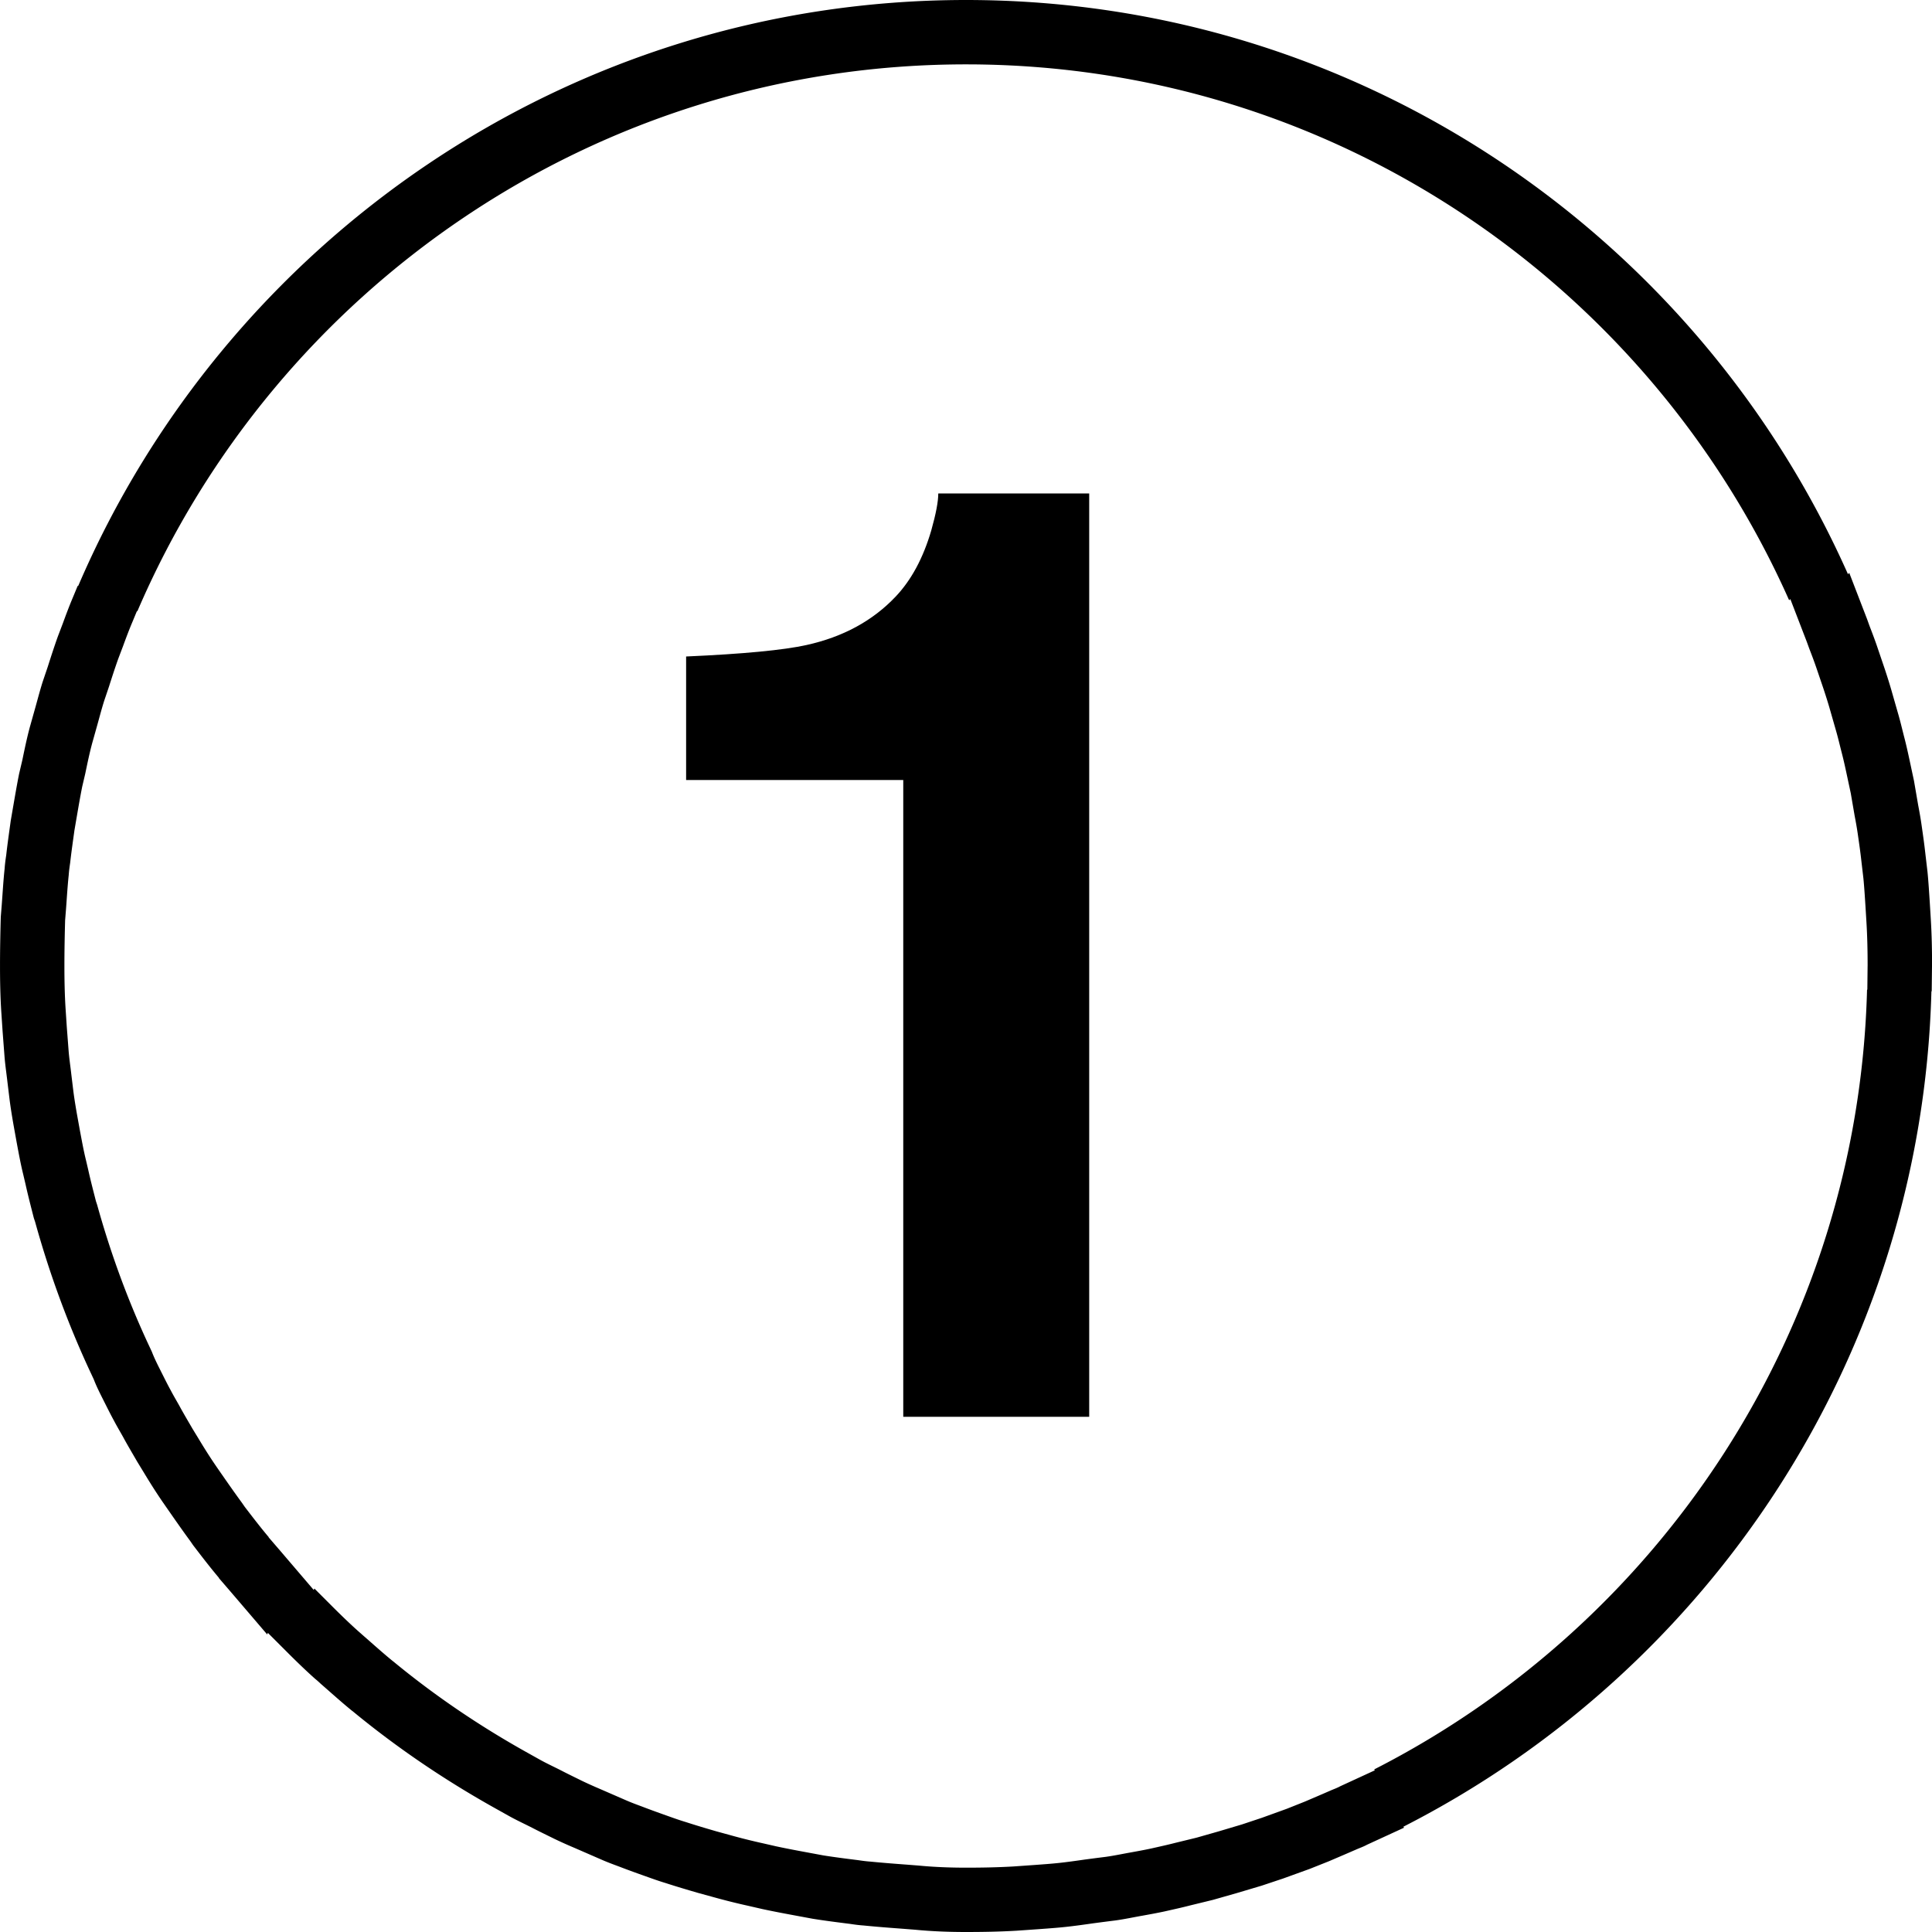
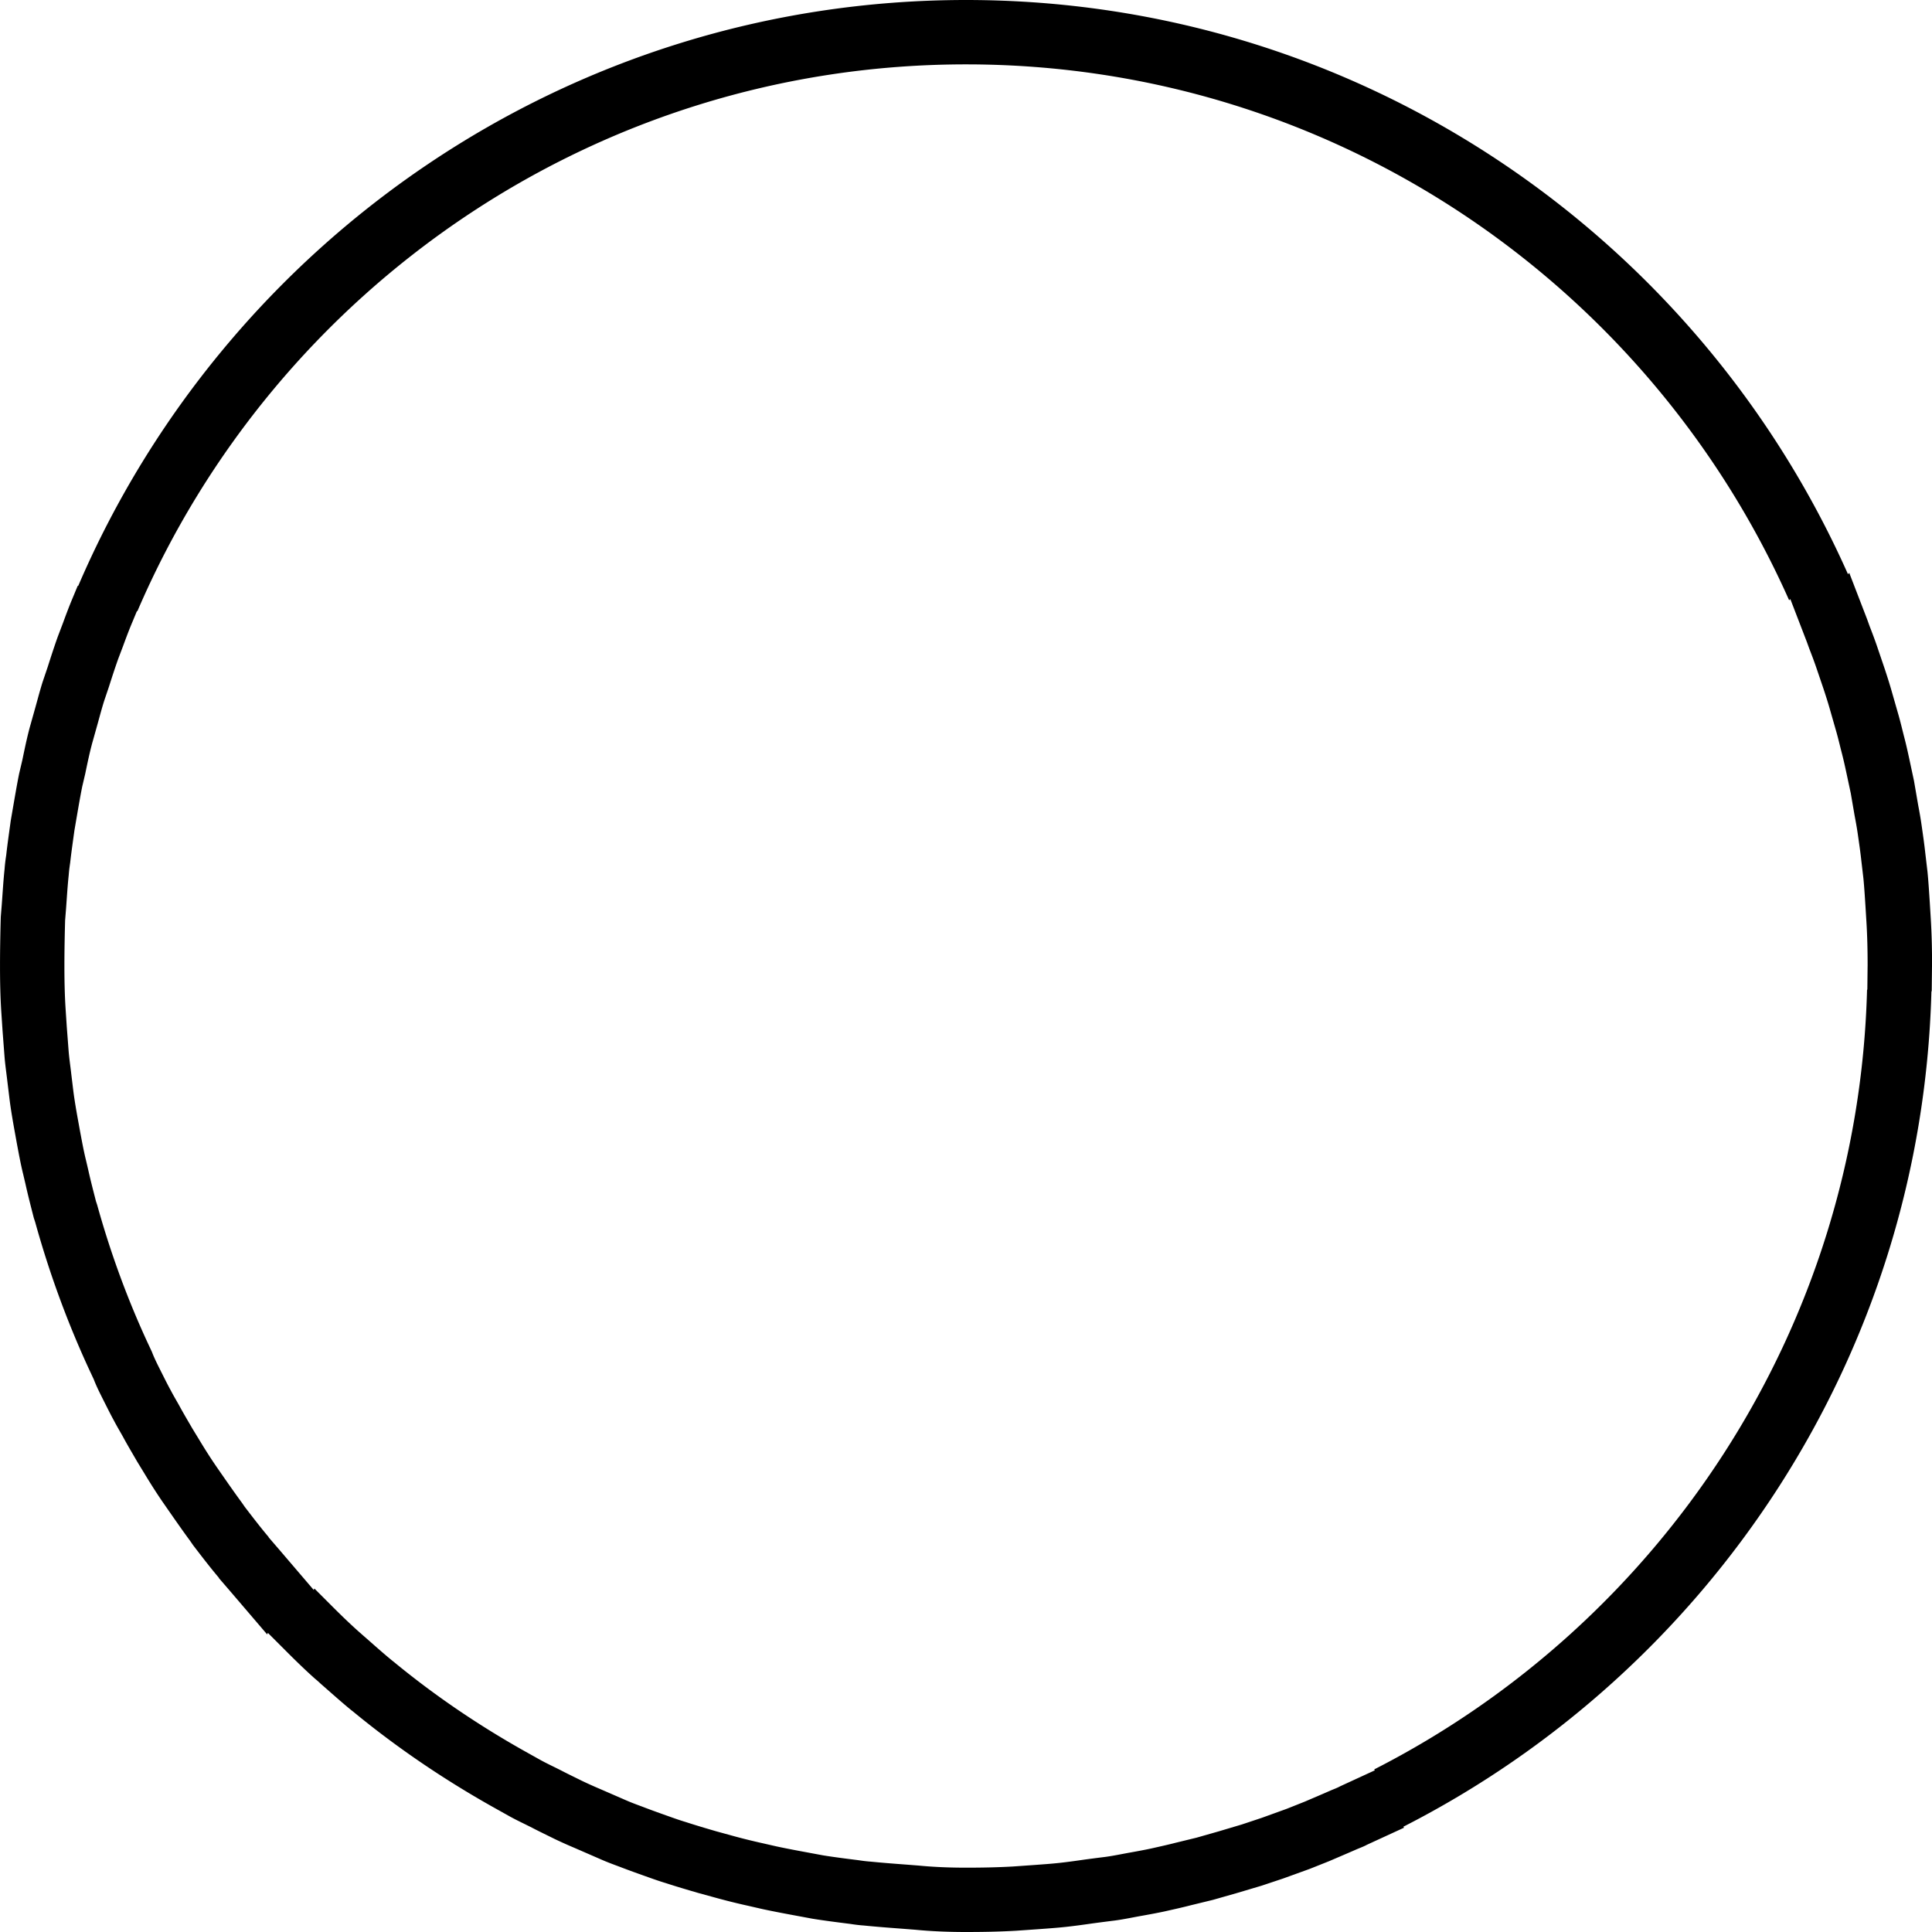
<svg xmlns="http://www.w3.org/2000/svg" width="120" height="120">
  <g class="brand-color-fill" fill-rule="evenodd">
    <path fill-rule="nonzero" d="M120 60l-.018 1.561-.019.019c-.6 22.64-13.776 42.182-32.798 51.881l.042.061-2.302 1.059c-.22.122-.459.202-.68.3-.558.244-1.12.483-1.678.722l-1.2.478-1.659.6-1.322.441-1.542.459-1.481.422-1.402.342c-.544.141-1.083.258-1.622.38-.459.098-.9.178-1.341.258-.563.098-1.12.22-1.702.3a138.777 138.777 0 0 0-1.378.178c-.558.08-1.12.159-1.678.22-.558.061-1.12.099-1.678.141l-1.402.098c-1.041.061-2.081.08-3.141.08-1.078 0-2.142-.042-3.159-.141l-.778-.061c-.82-.061-1.617-.122-2.419-.202-.281-.019-.558-.056-.839-.099-.778-.098-1.561-.197-2.32-.319l-.858-.159c-.759-.141-1.519-.281-2.259-.441l-.881-.202a40.385 40.385 0 0 1-2.161-.539l-.942-.258c-.68-.197-1.359-.398-2.039-.619-.342-.103-.68-.22-1.022-.342-.619-.22-1.242-.441-1.861-.68-.38-.141-.759-.281-1.12-.441l-1.659-.722a28.866 28.866 0 0 1-1.242-.558c-.483-.239-.942-.459-1.402-.698-.478-.244-.961-.464-1.42-.722l-.998-.558c-3.061-1.72-5.981-3.698-8.7-5.939l-.08-.061c-.661-.539-1.28-1.101-1.922-1.659a5.502 5.502 0 0 0-.361-.319c-.581-.52-1.163-1.083-1.72-1.641l-.441-.441-.759-.759-.042.098-2.241-2.62-.759-.881v-.019c-.558-.661-1.078-1.341-1.598-2.02l-.178-.258c-.483-.656-.942-1.317-1.402-1.978l-.319-.459c-.398-.581-.778-1.181-1.139-1.781l-.441-.722c-.3-.52-.6-1.022-.881-1.542-.178-.319-.38-.656-.558-.998-.22-.399-.417-.802-.619-1.2-.22-.441-.459-.9-.637-1.369l-.281-.6c-1.359-2.939-2.48-6-3.361-9.178l-.08-.239c-.178-.698-.361-1.397-.52-2.119l-.141-.6c-.159-.642-.277-1.298-.398-1.941l-.159-.881c-.103-.577-.202-1.158-.281-1.758l-.141-1.158c-.056-.502-.136-1.022-.178-1.542l-.122-1.598-.08-1.2c-.061-.938-.08-1.898-.08-2.859 0-1.022.019-2.02.047-3.042l.061-.759c.056-.741.098-1.5.178-2.241.019-.281.056-.558.099-.839.08-.722.183-1.421.281-2.142l.141-.82c.122-.698.239-1.402.38-2.1l.202-.858c.141-.68.281-1.359.459-2.02l.258-.919c.178-.619.338-1.256.539-1.898l.319-.942c.197-.619.399-1.242.619-1.861l.319-.839c.197-.539.399-1.078.619-1.598l.3-.722.042-.019c9.178-21.379 30.44-36.379 55.139-36.379 24.421 0 45.44 14.658 54.778 35.663l.08-.08 1.102 2.859.159.441c.178.459.361.942.52 1.42l.422 1.242c.159.483.319.98.459 1.481l.361 1.261c.141.478.258.98.38 1.458.117.441.22.9.319 1.359l.3 1.402.258 1.5c.08.417.159.858.22 1.298.08.558.159 1.101.22 1.659l.141 1.2c.061.619.099 1.256.141 1.898l.061.999c.061.98.08 1.959.08 2.939zm-3.999 0c0-.914-.018-1.829-.074-2.743l-.057-.932c-.039-.599-.074-1.194-.131-1.772l-.131-1.12c-.057-.521-.131-1.028-.206-1.549-.057-.411-.131-.823-.206-1.212l-.241-1.4-.28-1.308c-.092-.429-.188-.858-.297-1.269-.114-.446-.223-.914-.354-1.361l-.337-1.177c-.131-.468-.28-.932-.429-1.383l-.394-1.159c-.149-.446-.319-.897-.486-1.326l-.149-.411-1.028-2.669-.074.074c-8.715-19.605-28.333-33.285-51.126-33.285-23.052 0-42.897 14-51.463 33.954l-.039.018-.28.674c-.206.486-.394.989-.578 1.492l-.297.783c-.206.578-.394 1.159-.578 1.737l-.297.879c-.188.599-.337 1.194-.503 1.772l-.241.858c-.166.617-.297 1.251-.429 1.886l-.188.801c-.131.652-.241 1.308-.354 1.96l-.131.766c-.092.674-.188 1.326-.263 1.999-.039.263-.074.521-.092.783-.074.691-.114 1.4-.166 2.091l-.057.709c-.026.954-.044 1.886-.044 2.84 0 .897.018 1.794.074 2.669l.074 1.12.114 1.492c.039.486.114.971.166 1.44l.131 1.081c.074.56.166 1.103.263 1.641l.149.822c.114.599.223 1.212.372 1.811l.131.56c.149.674.319 1.326.486 1.978l.074.223c.823 2.966 1.868 5.823 3.137 8.566l.262.56c.166.438.389.866.595 1.278.188.372.372.748.578 1.12.166.319.354.634.521.932.263.486.542.954.823 1.439l.411.674c.337.56.691 1.12 1.063 1.663l.297.429c.429.617.858 1.234 1.308 1.846l.166.241c.486.634.971 1.269 1.492 1.886v.018l.709.823 2.091 2.446.039-.092.709.709.411.411c.521.521 1.063 1.046 1.606 1.531l.337.297c.599.521 1.177 1.046 1.794 1.549l.074.057c2.537 2.091 5.263 3.938 8.12 5.543l.932.521c.429.241.879.446 1.326.674.429.223.858.429 1.308.652.394.188.766.354 1.159.521l1.549.674c.337.149.691.28 1.046.411.578.223 1.159.429 1.737.634.319.114.634.223.954.319.634.206 1.269.394 1.903.578l.879.241a37.693 37.693 0 0 0 2.017.503l.823.188c.691.149 1.4.28 2.109.411l.801.149c.709.114 1.439.206 2.166.297.263.039.521.074.783.092.748.074 1.492.131 2.257.188l.726.057c.949.092 1.942.131 2.949.131.989 0 1.96-.018 2.931-.074l1.308-.092c.521-.039 1.046-.074 1.566-.131.521-.057 1.046-.131 1.566-.206a129.525 129.525 0 0 1 1.286-.166c.542-.074 1.063-.188 1.588-.28.411-.074.823-.149 1.251-.241.503-.114 1.006-.223 1.514-.354l1.308-.319 1.383-.394 1.439-.429 1.234-.411 1.549-.56 1.12-.446c.521-.223 1.046-.446 1.566-.674.206-.092.429-.166.634-.28l2.148-.989-.039-.057c17.754-9.052 30.052-27.291 30.612-48.422l.018-.018.016-1.456z" />
-     <path d="M42.616 48.449v-7.673c3.56-.158 6.051-.396 7.475-.712 2.268-.501 4.113-1.503 5.537-3.006.976-1.028 1.714-2.399 2.215-4.113.29-1.028.435-1.793.435-2.294h9.374v57.349h-11.549v-39.551h-13.487z" />
  </g>
</svg>